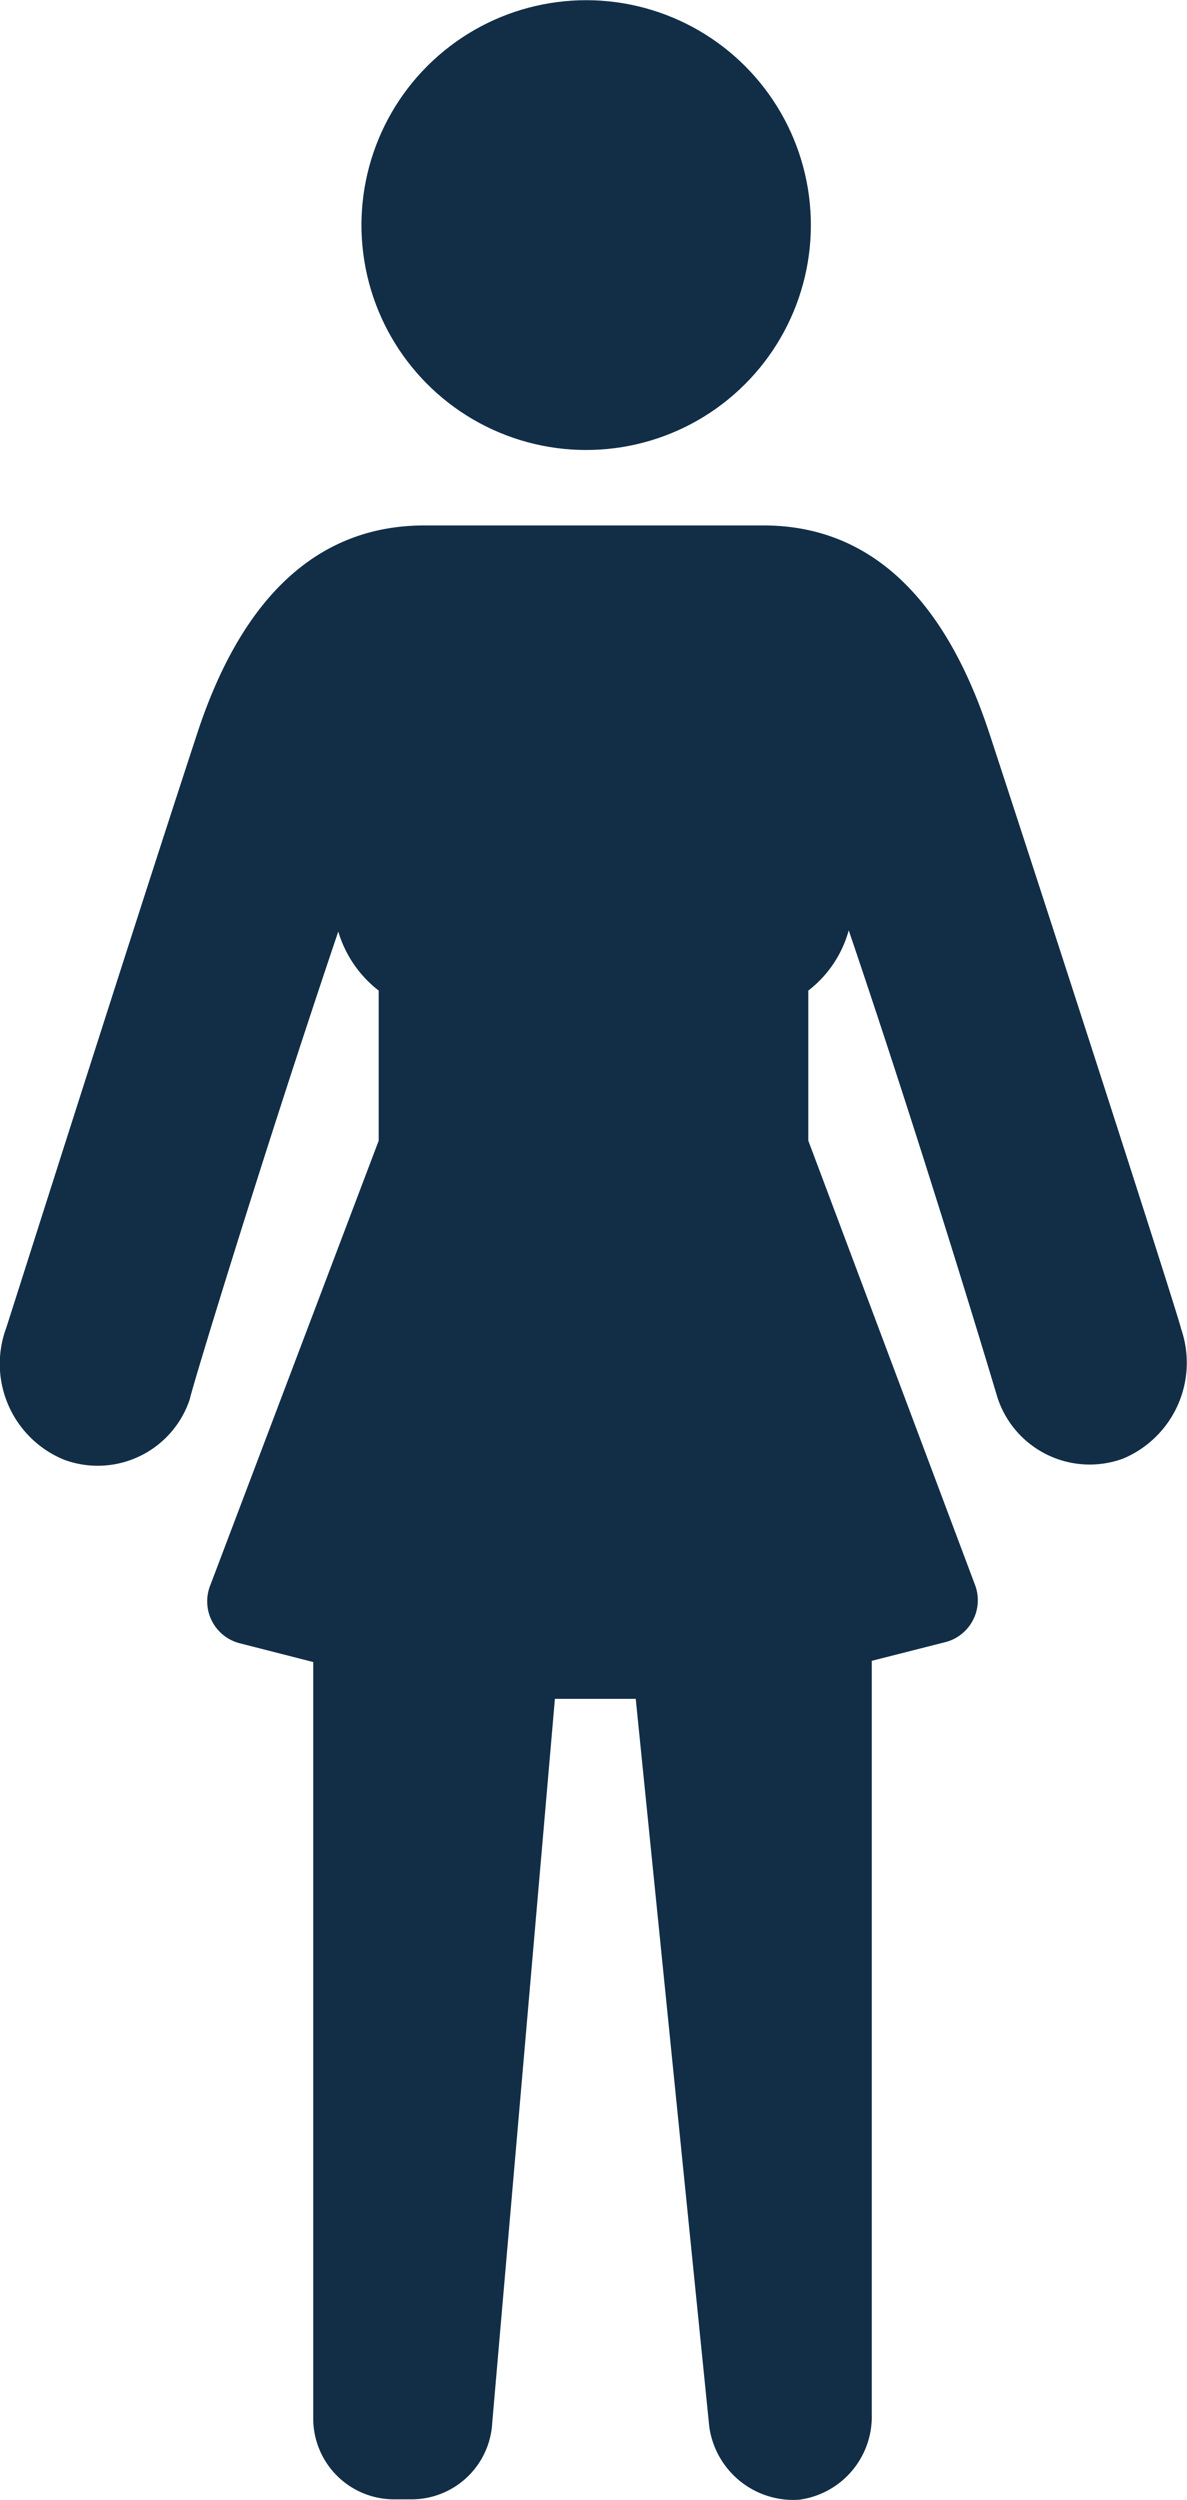
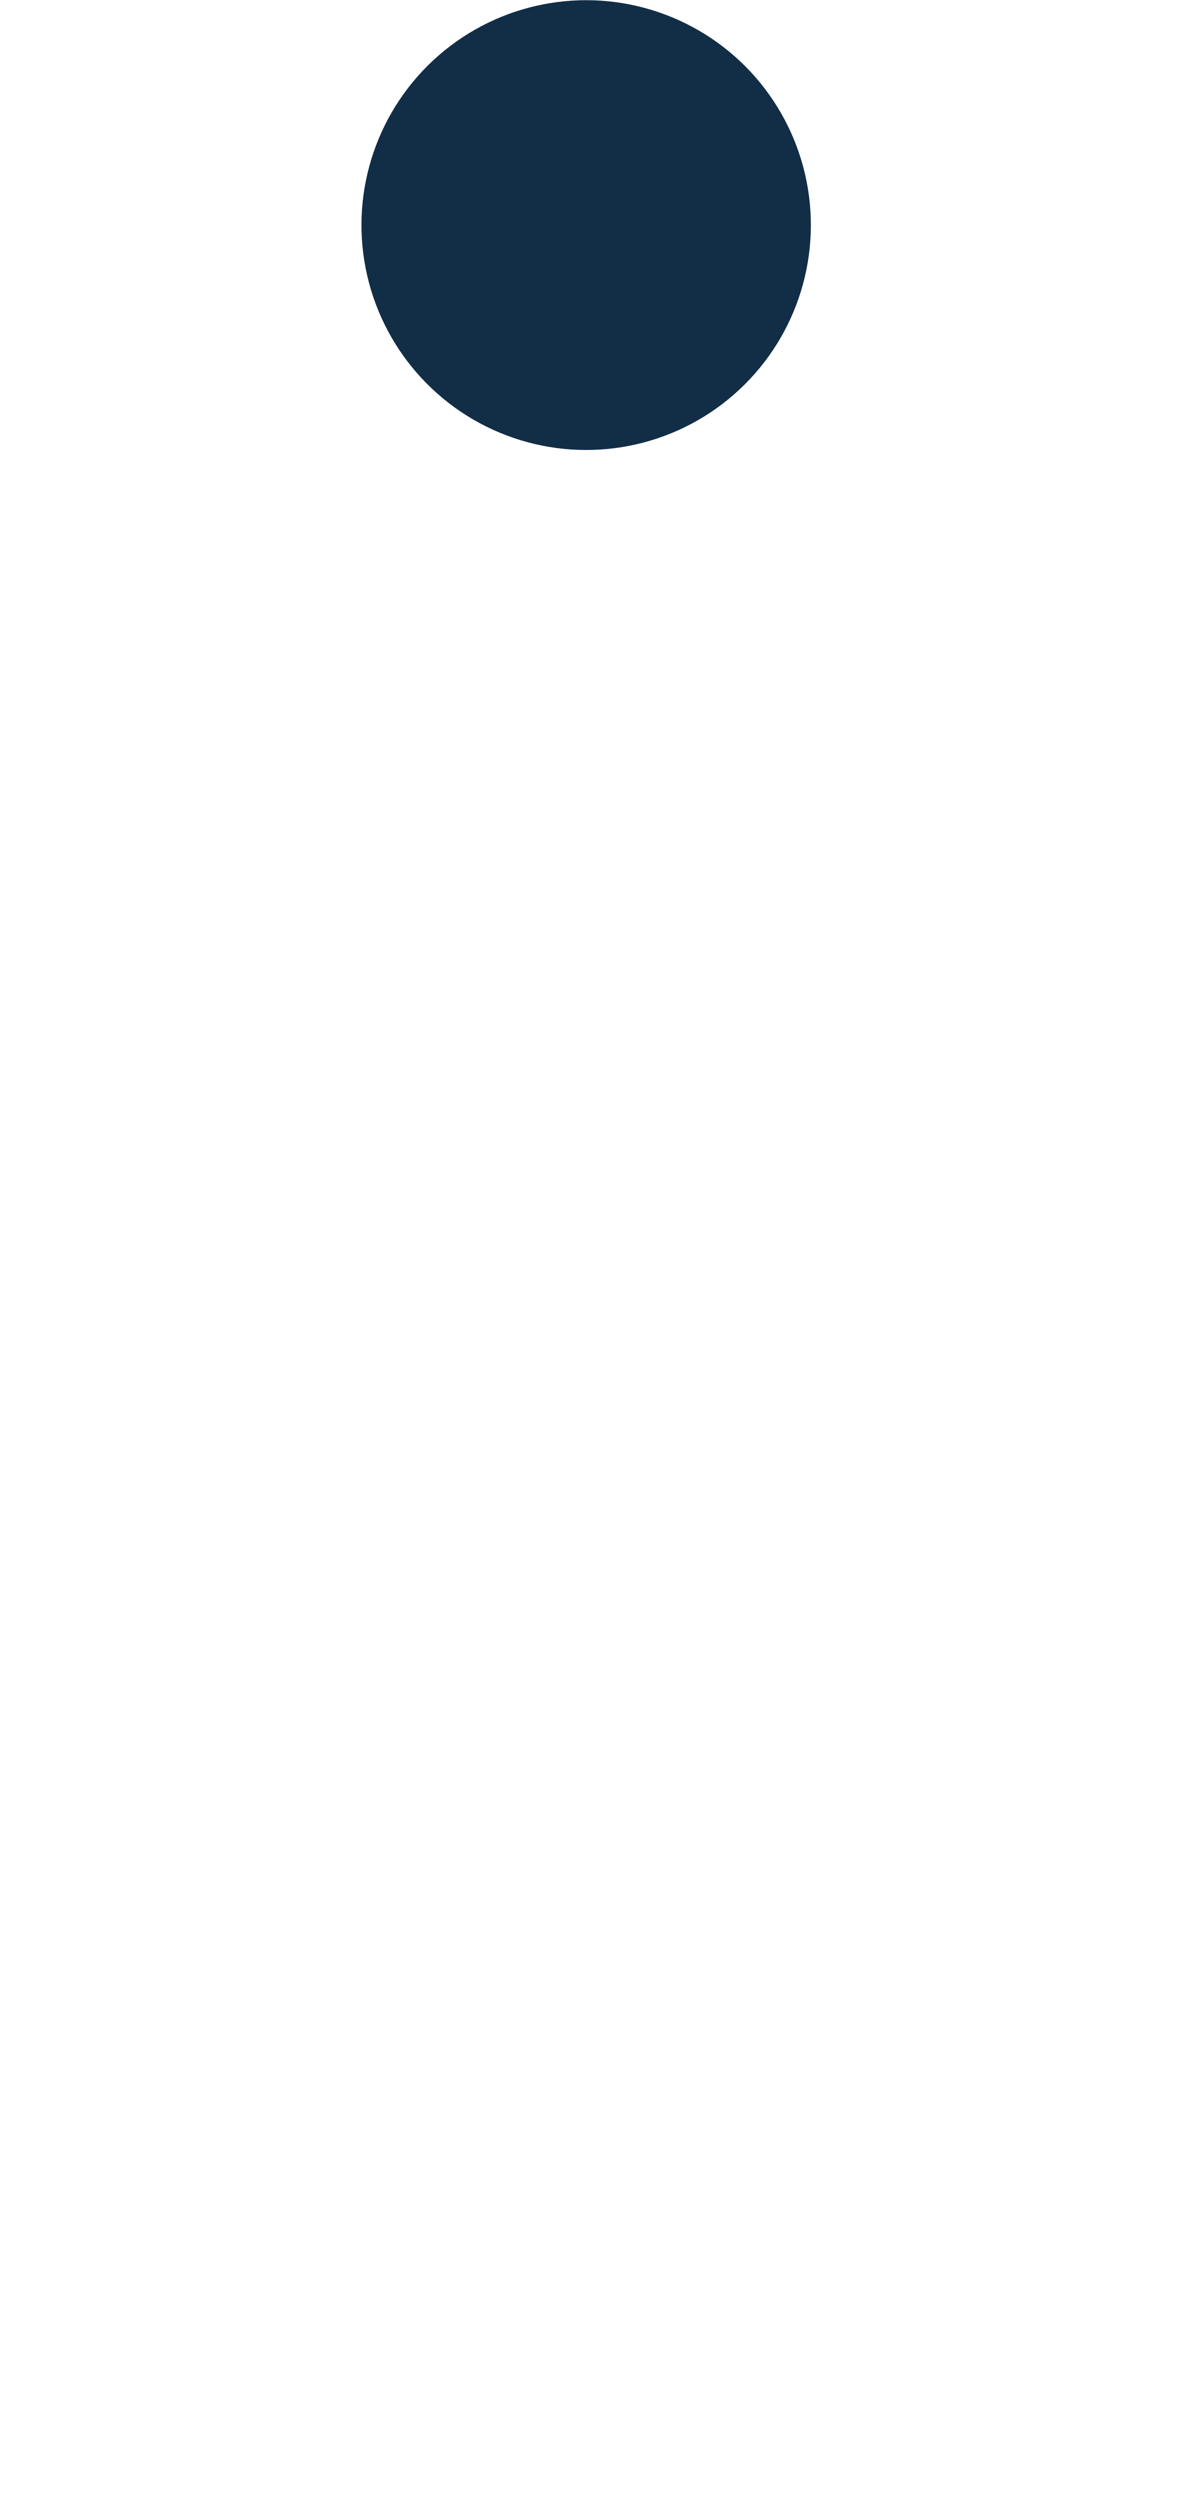
<svg xmlns="http://www.w3.org/2000/svg" viewBox="0 0 29.37 61.81">
  <defs>
    <style>.cls-1{fill:#122e47;}</style>
  </defs>
  <g id="Laag_2" data-name="Laag 2">
    <g id="Laag_1-2" data-name="Laag 1">
      <circle class="cls-1" cx="14.5" cy="5.56" r="5.56" transform="translate(-0.7 2.4) rotate(-9.22)" />
-       <path class="cls-1" d="M29.22,32.84c0-.11-3-9.41-4.74-14.71-1.12-3.41-3-5.14-5.59-5.14H10.48C7.89,13,6,14.72,4.88,18.13,3.14,23.43.19,32.73.15,32.84a2.56,2.56,0,0,0,1.44,3.25A2.4,2.4,0,0,0,4.7,34.58c0-.1,1.74-5.84,3.67-11.55a2.88,2.88,0,0,0,1,1.46V28.2l-4.17,11a1.07,1.07,0,0,0,.71,1.42l1.84.47V59.79a2,2,0,0,0,2,2h.43a2,2,0,0,0,2-1.9L13.73,42c.65,0,1.33,0,2,0l1.82,18a2.1,2.1,0,0,0,2.22,1.8,2.07,2.07,0,0,0,1.8-2.11V41.06l1.85-.47a1.07,1.07,0,0,0,.7-1.42L20,28.2V24.49A2.82,2.82,0,0,0,21,23c1.94,5.71,3.65,11.45,3.68,11.55a2.4,2.4,0,0,0,3.11,1.51A2.57,2.57,0,0,0,29.22,32.84Z" />
    </g>
  </g>
</svg>